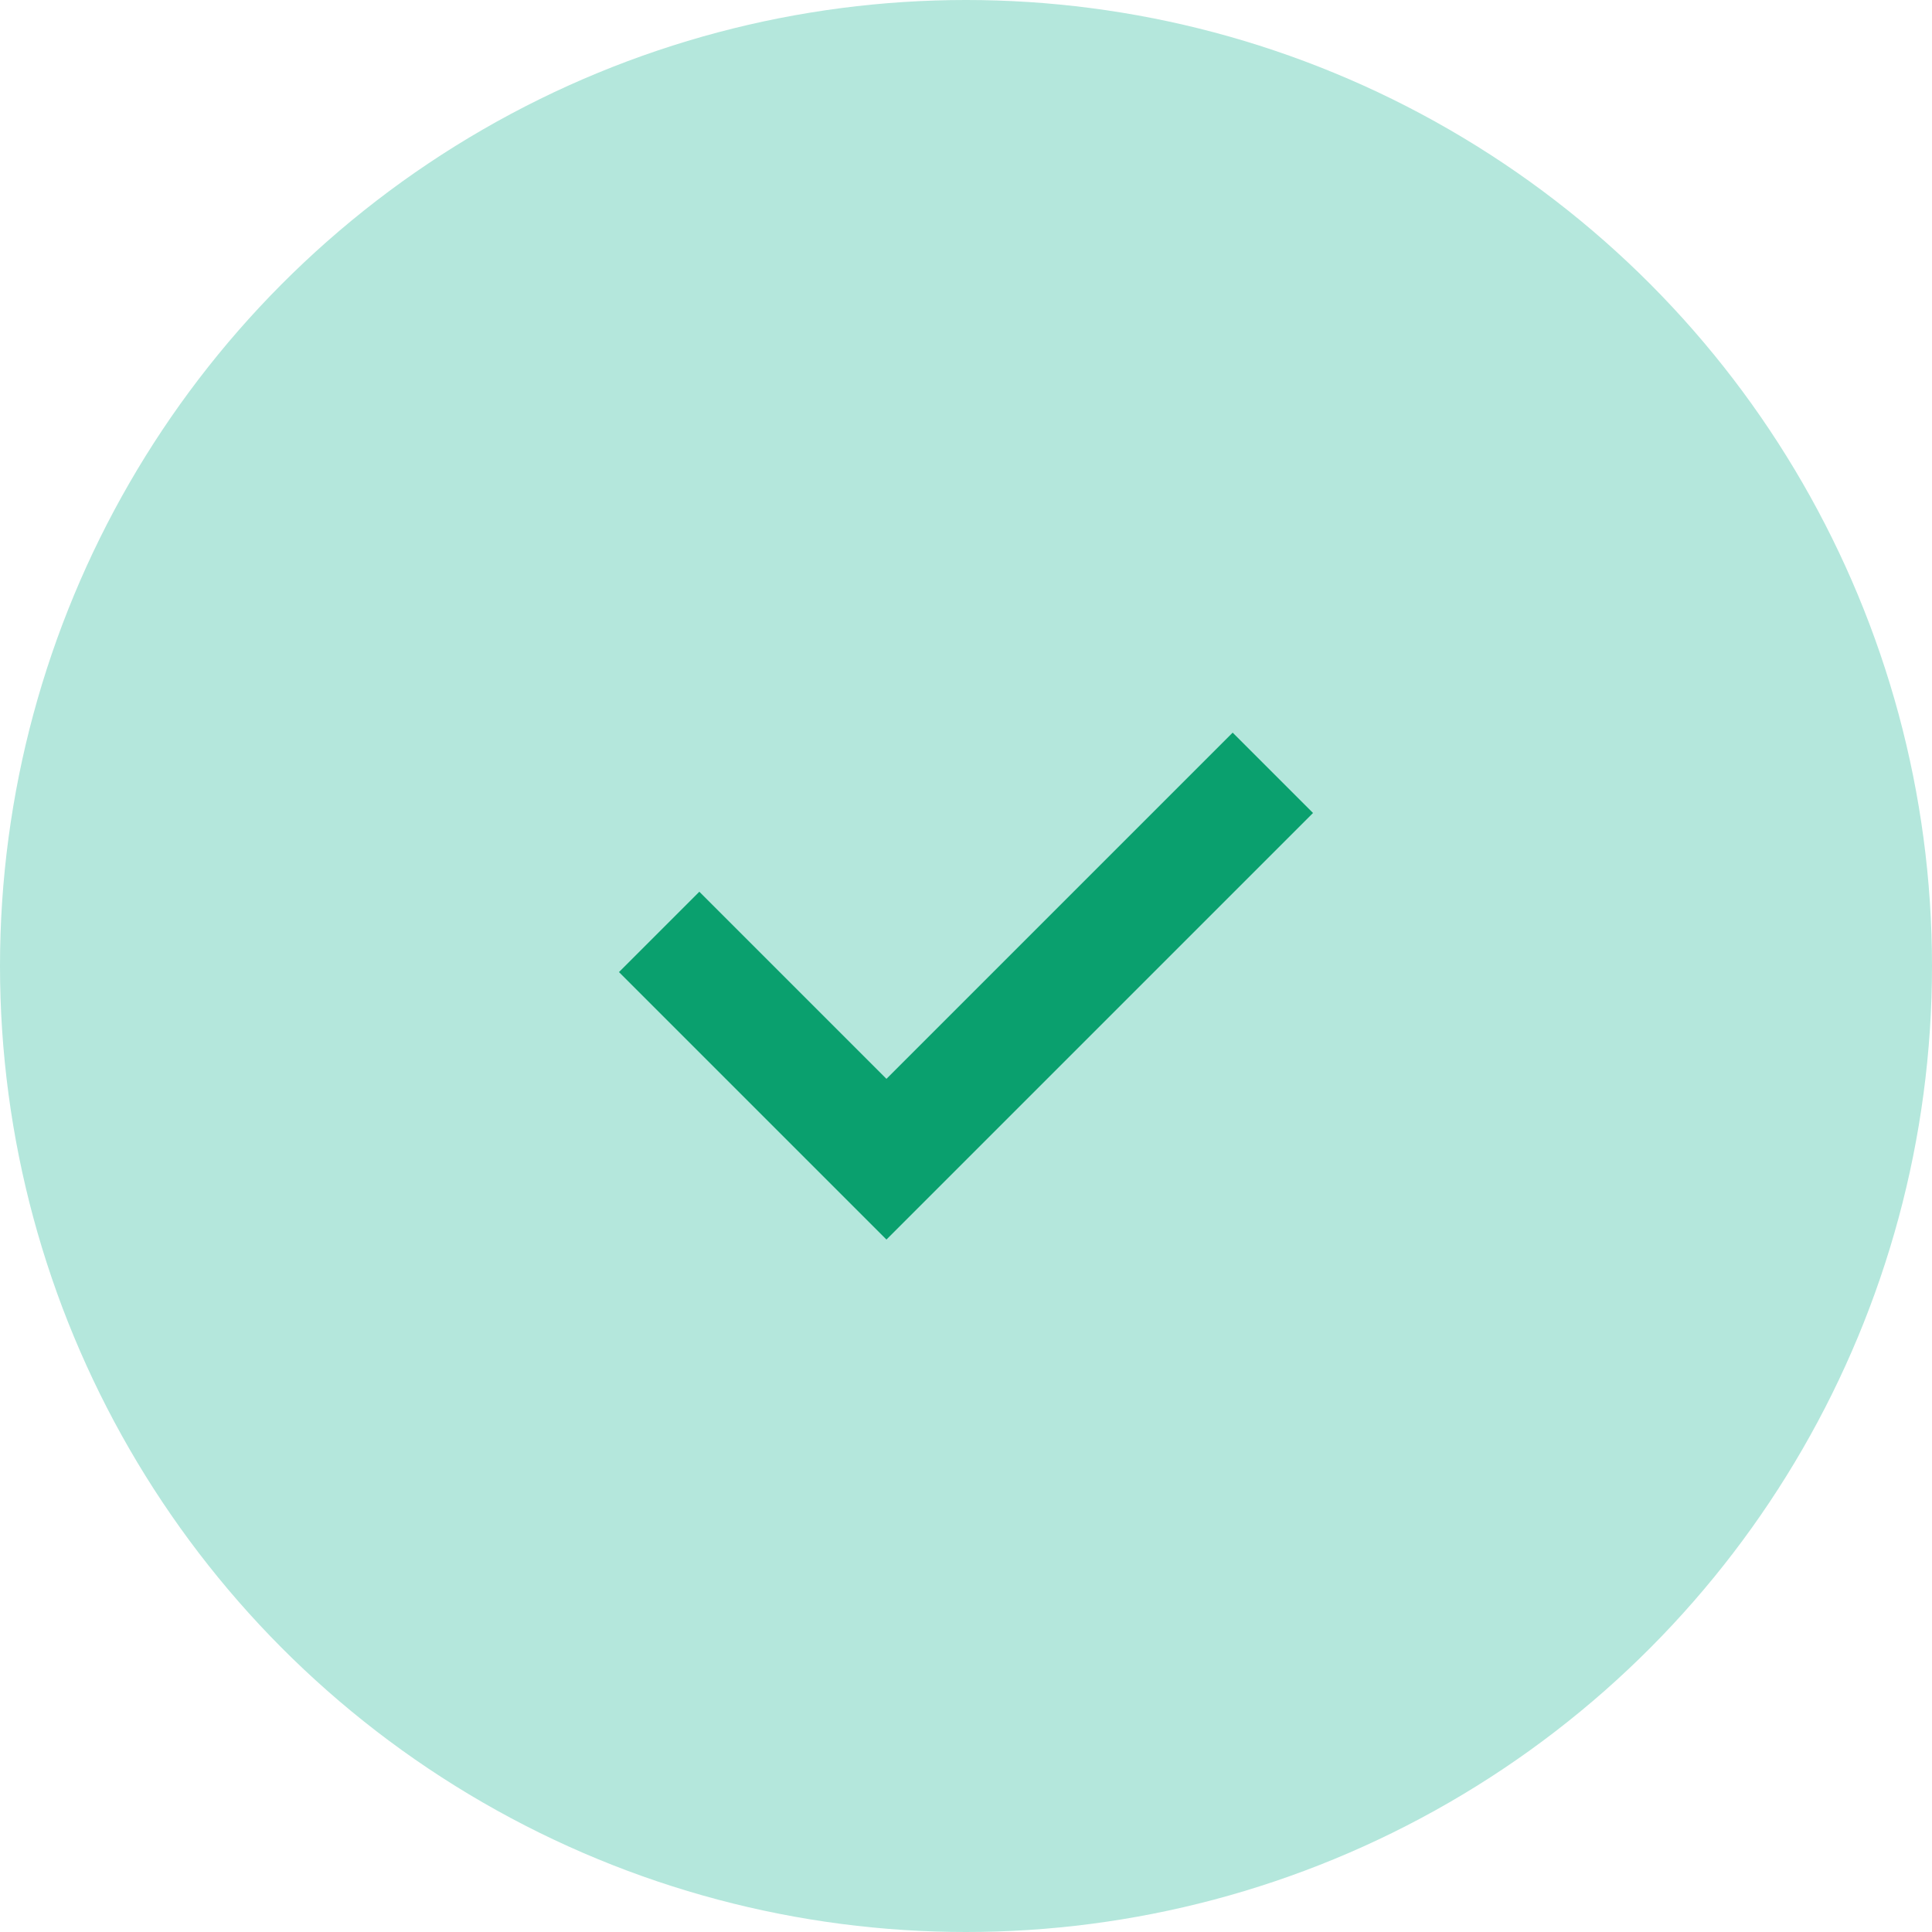
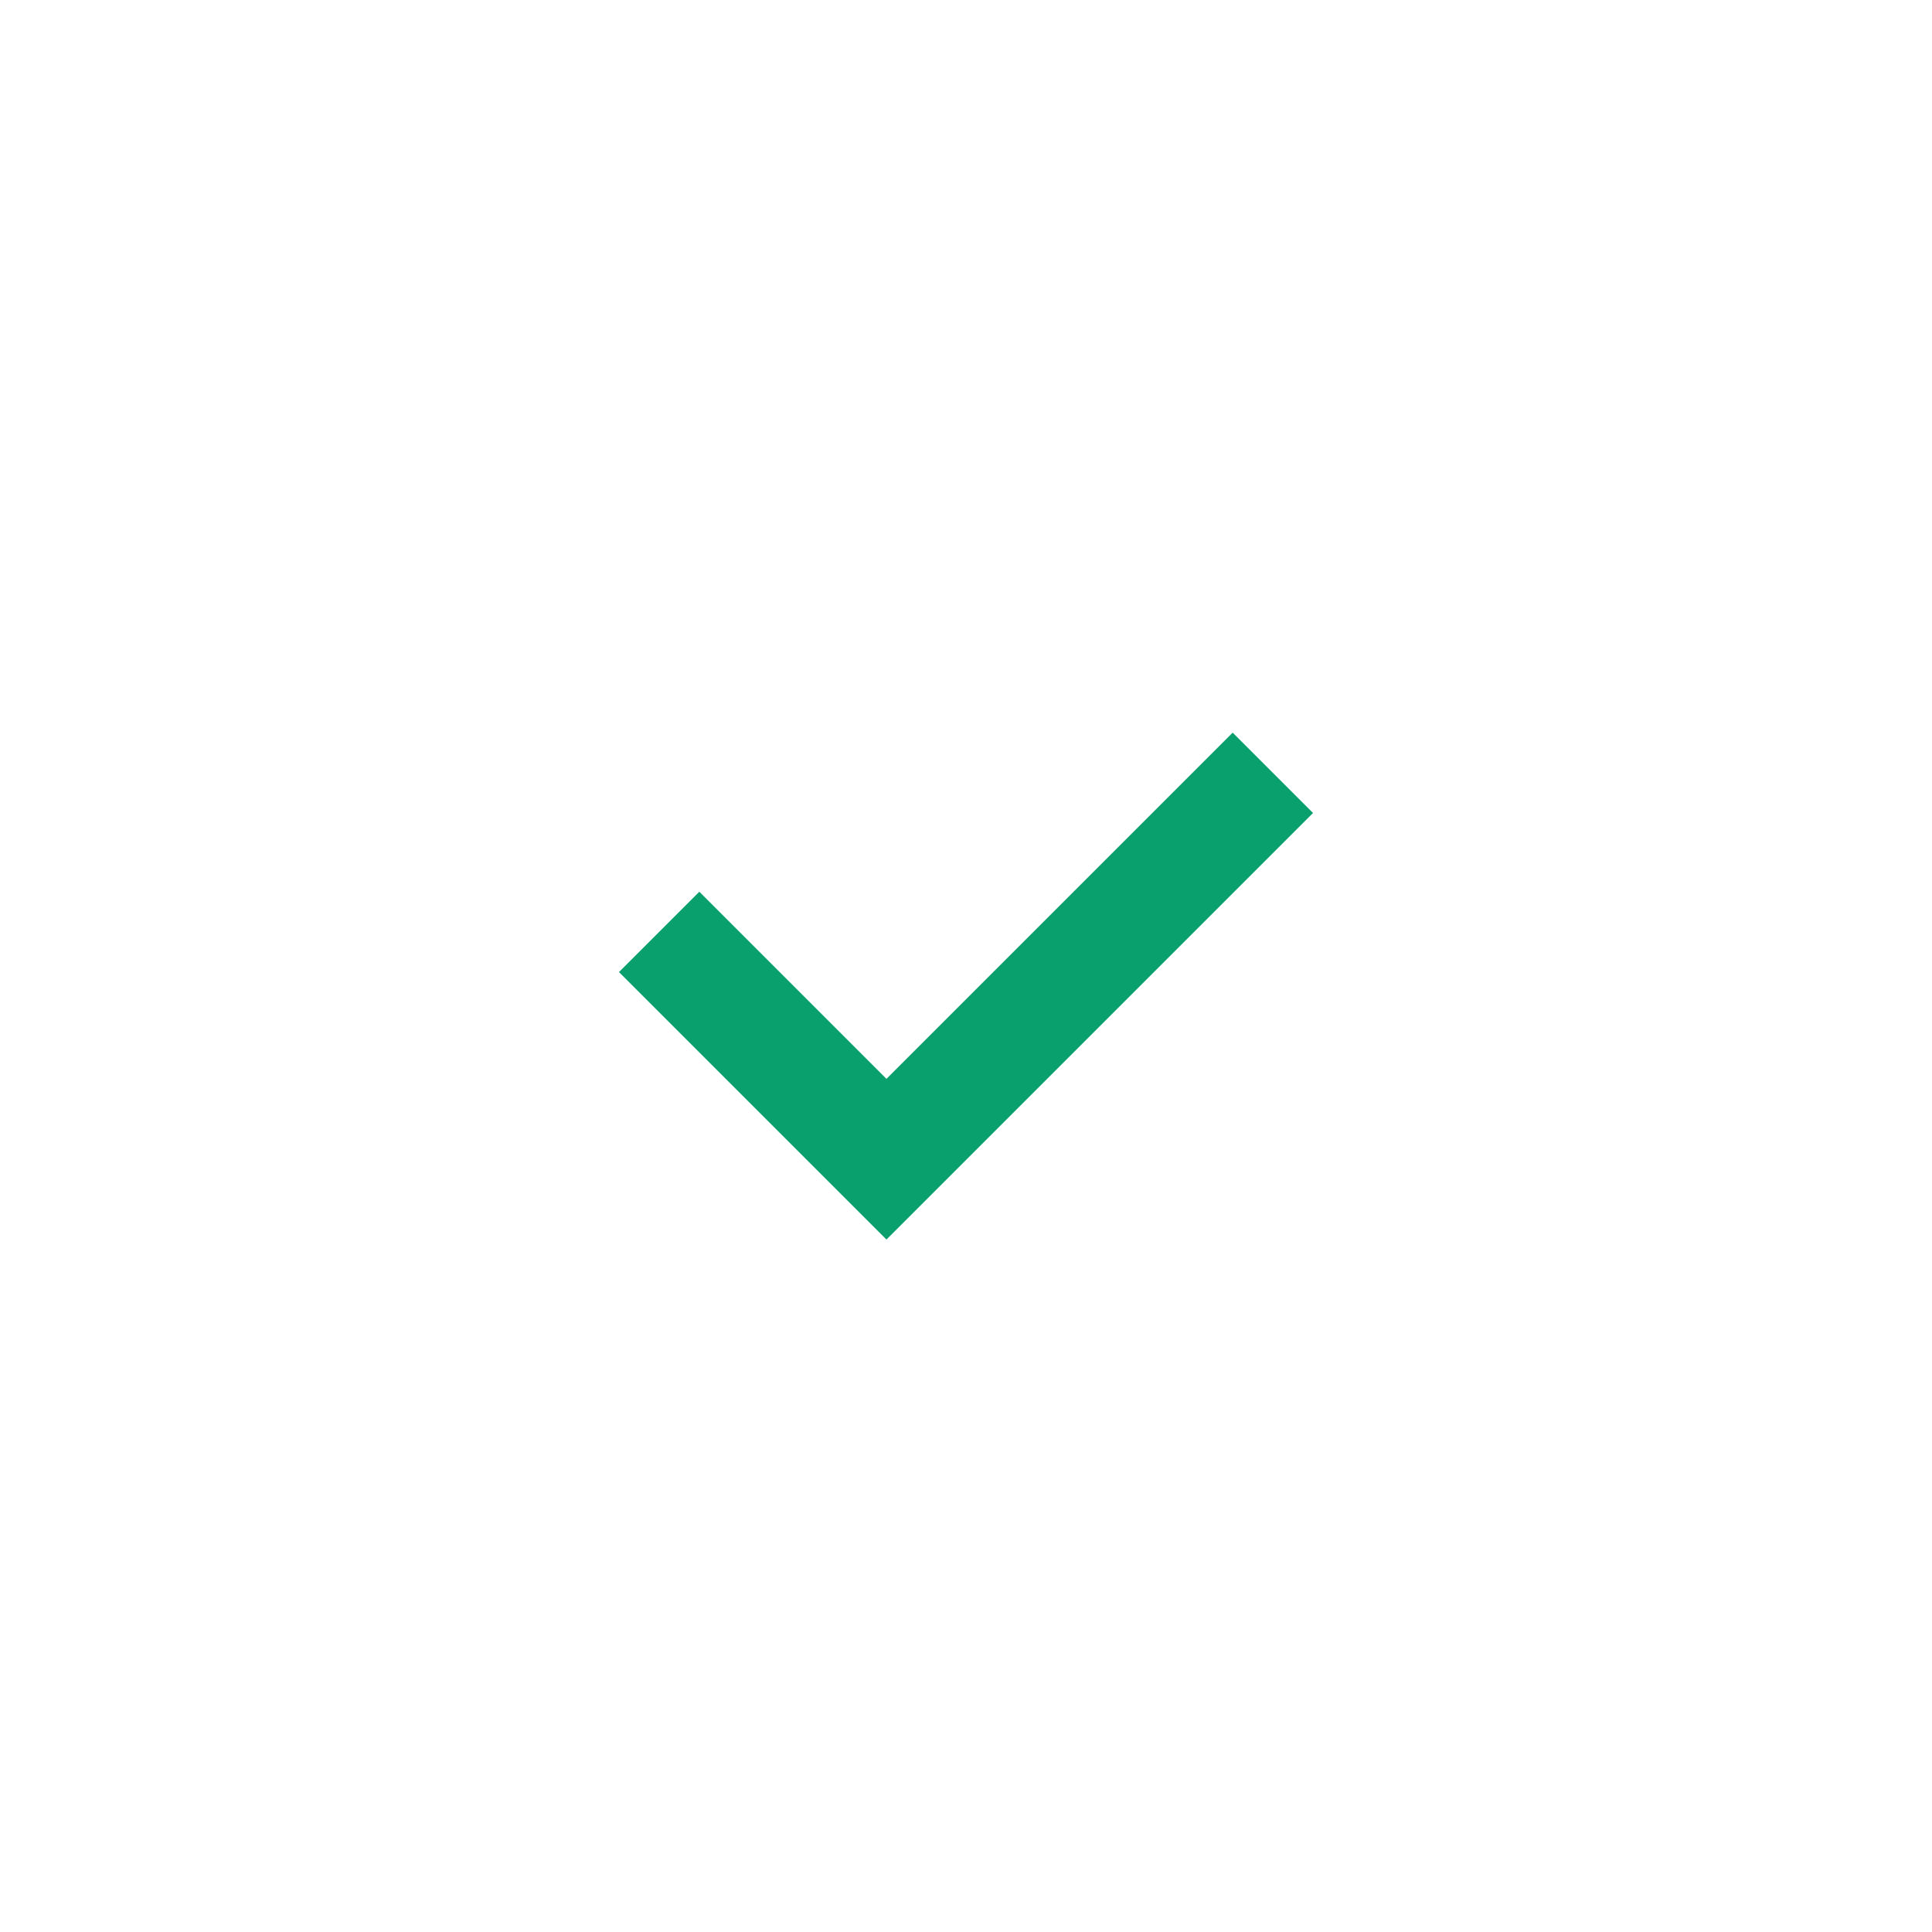
<svg xmlns="http://www.w3.org/2000/svg" version="1.1" id="Capa_1" x="0px" y="0px" viewBox="0 0 17 17" style="enable-background:new 0 0 17 17;" xml:space="preserve">
  <style type="text/css">
	.st0{fill:#B4E7DC;}
	.st1{fill:none;stroke:#0AA06E;stroke-miterlimit:10;}
</style>
  <g>
-     <circle class="st0" cx="8.5" cy="8.5" r="8.5" />
    <polyline class="st1" points="5.8,8.2 7.8,10.2 11.2,6.8  " />
  </g>
</svg>